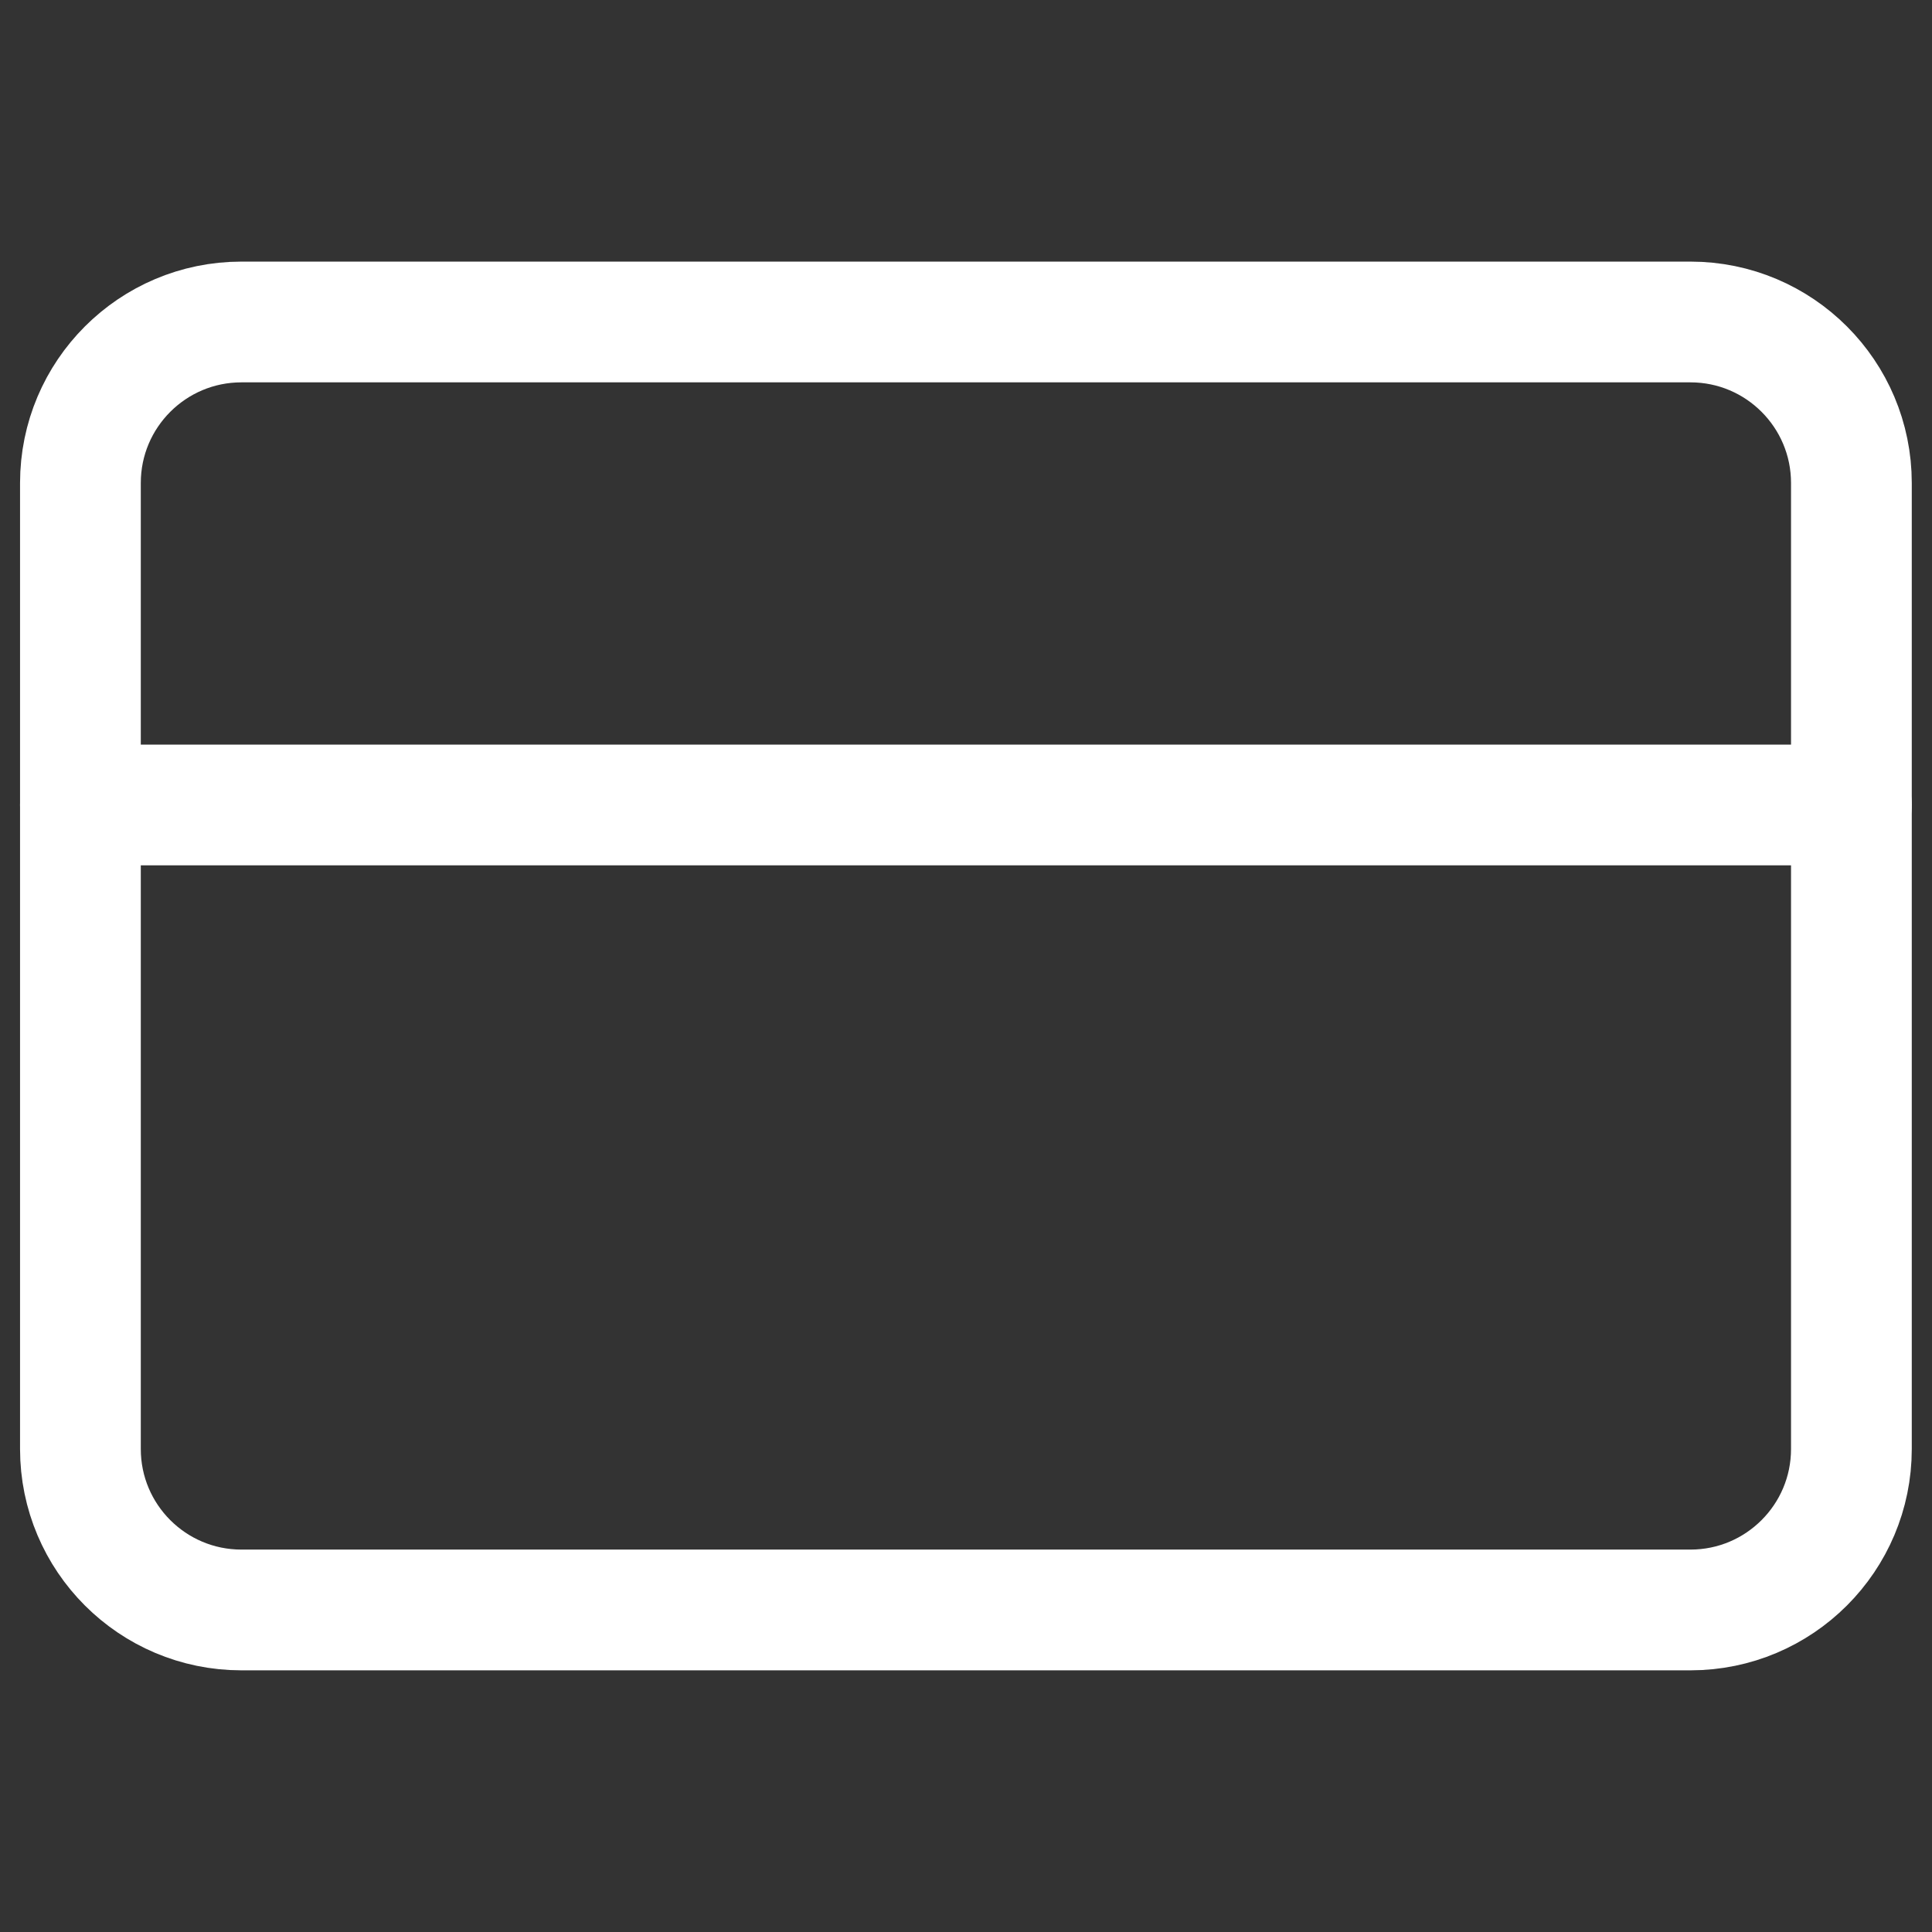
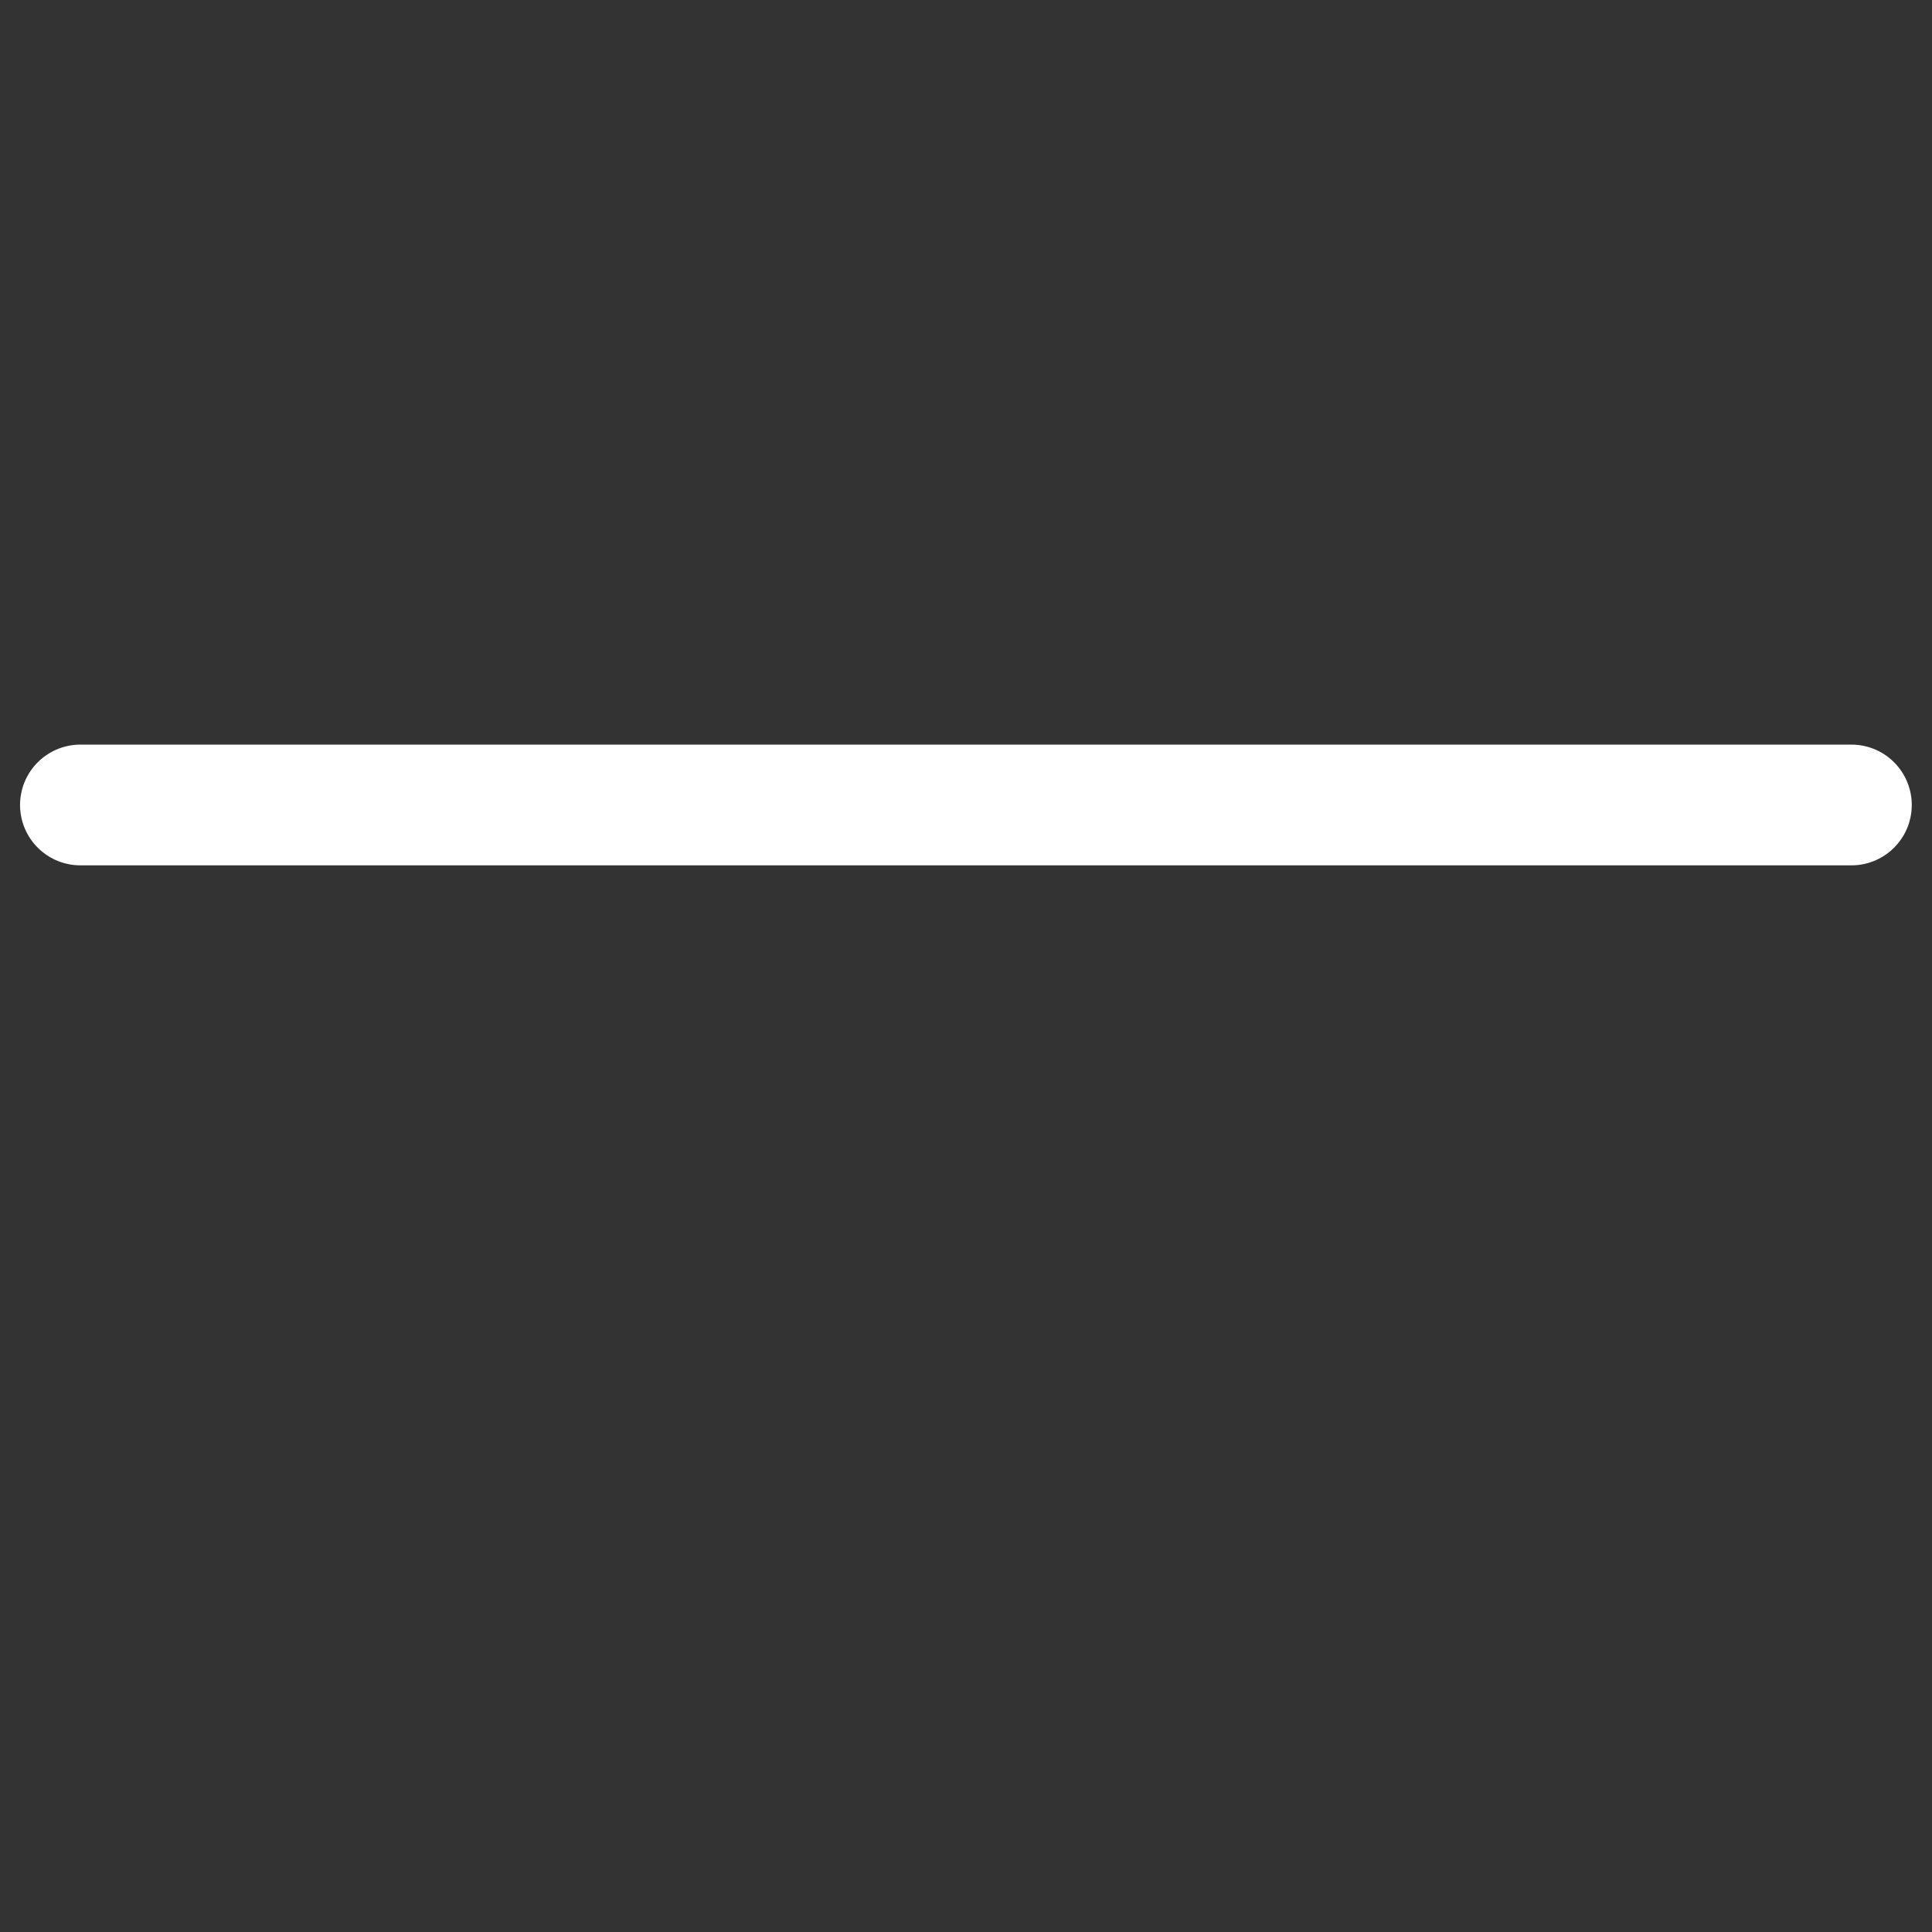
<svg xmlns="http://www.w3.org/2000/svg" width="32" height="32" viewBox="0 0 32 32" fill="none">
  <rect x="0" y="0" width="32" height="32" fill="#333333" stroke="none" />
-   <path d="M27.999 5.333H3.999C2.526 5.333 1.332 6.527 1.332 8V24C1.332 25.472 2.526 26.666 3.999 26.666H27.999C29.471 26.666 30.665 25.472 30.665 24V8C30.665 6.527 29.471 5.333 27.999 5.333Z" stroke="white" stroke-width="2" stroke-linecap="round" stroke-linejoin="round" />
  <path d="M1.332 13.333H30.665" stroke="white" stroke-width="2" stroke-linecap="round" stroke-linejoin="round" />
</svg>